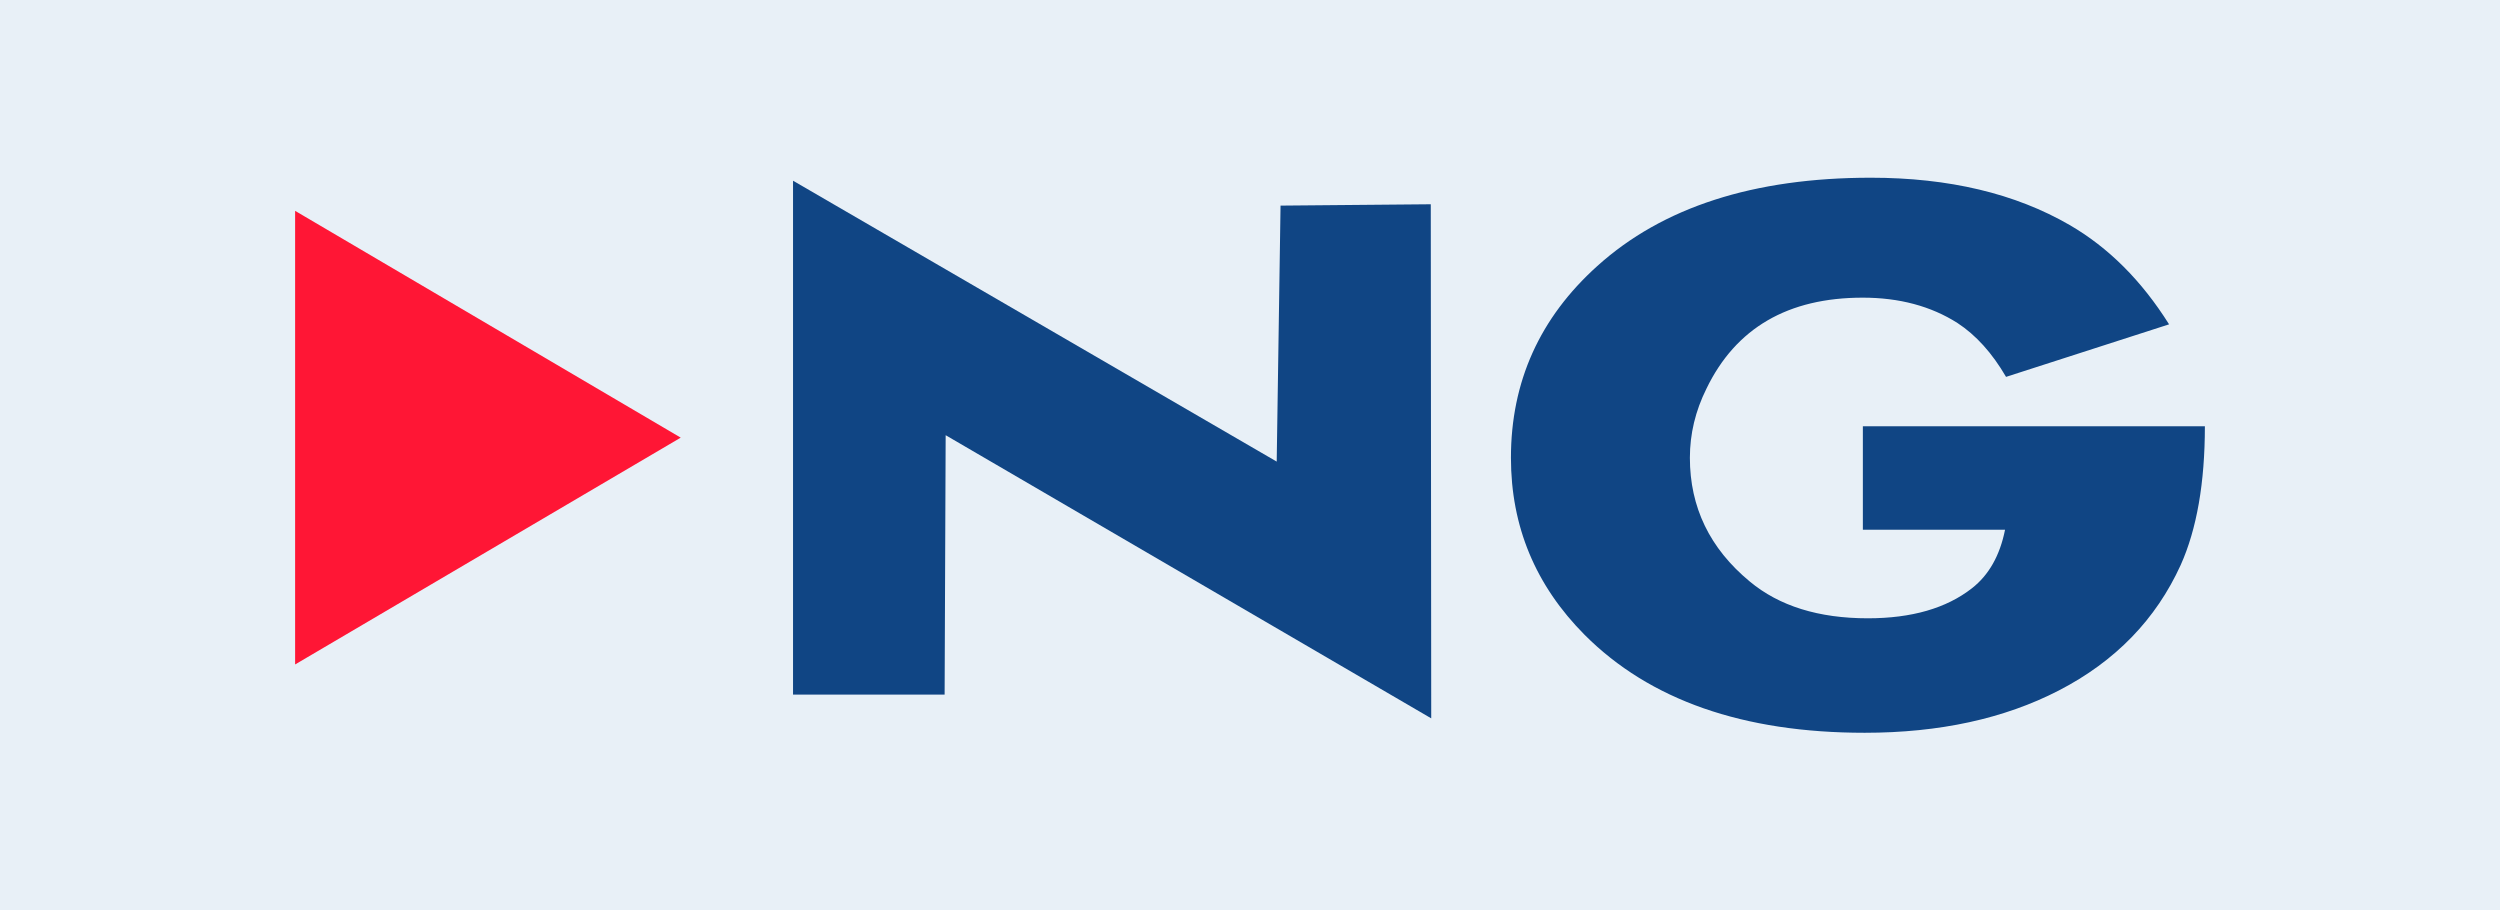
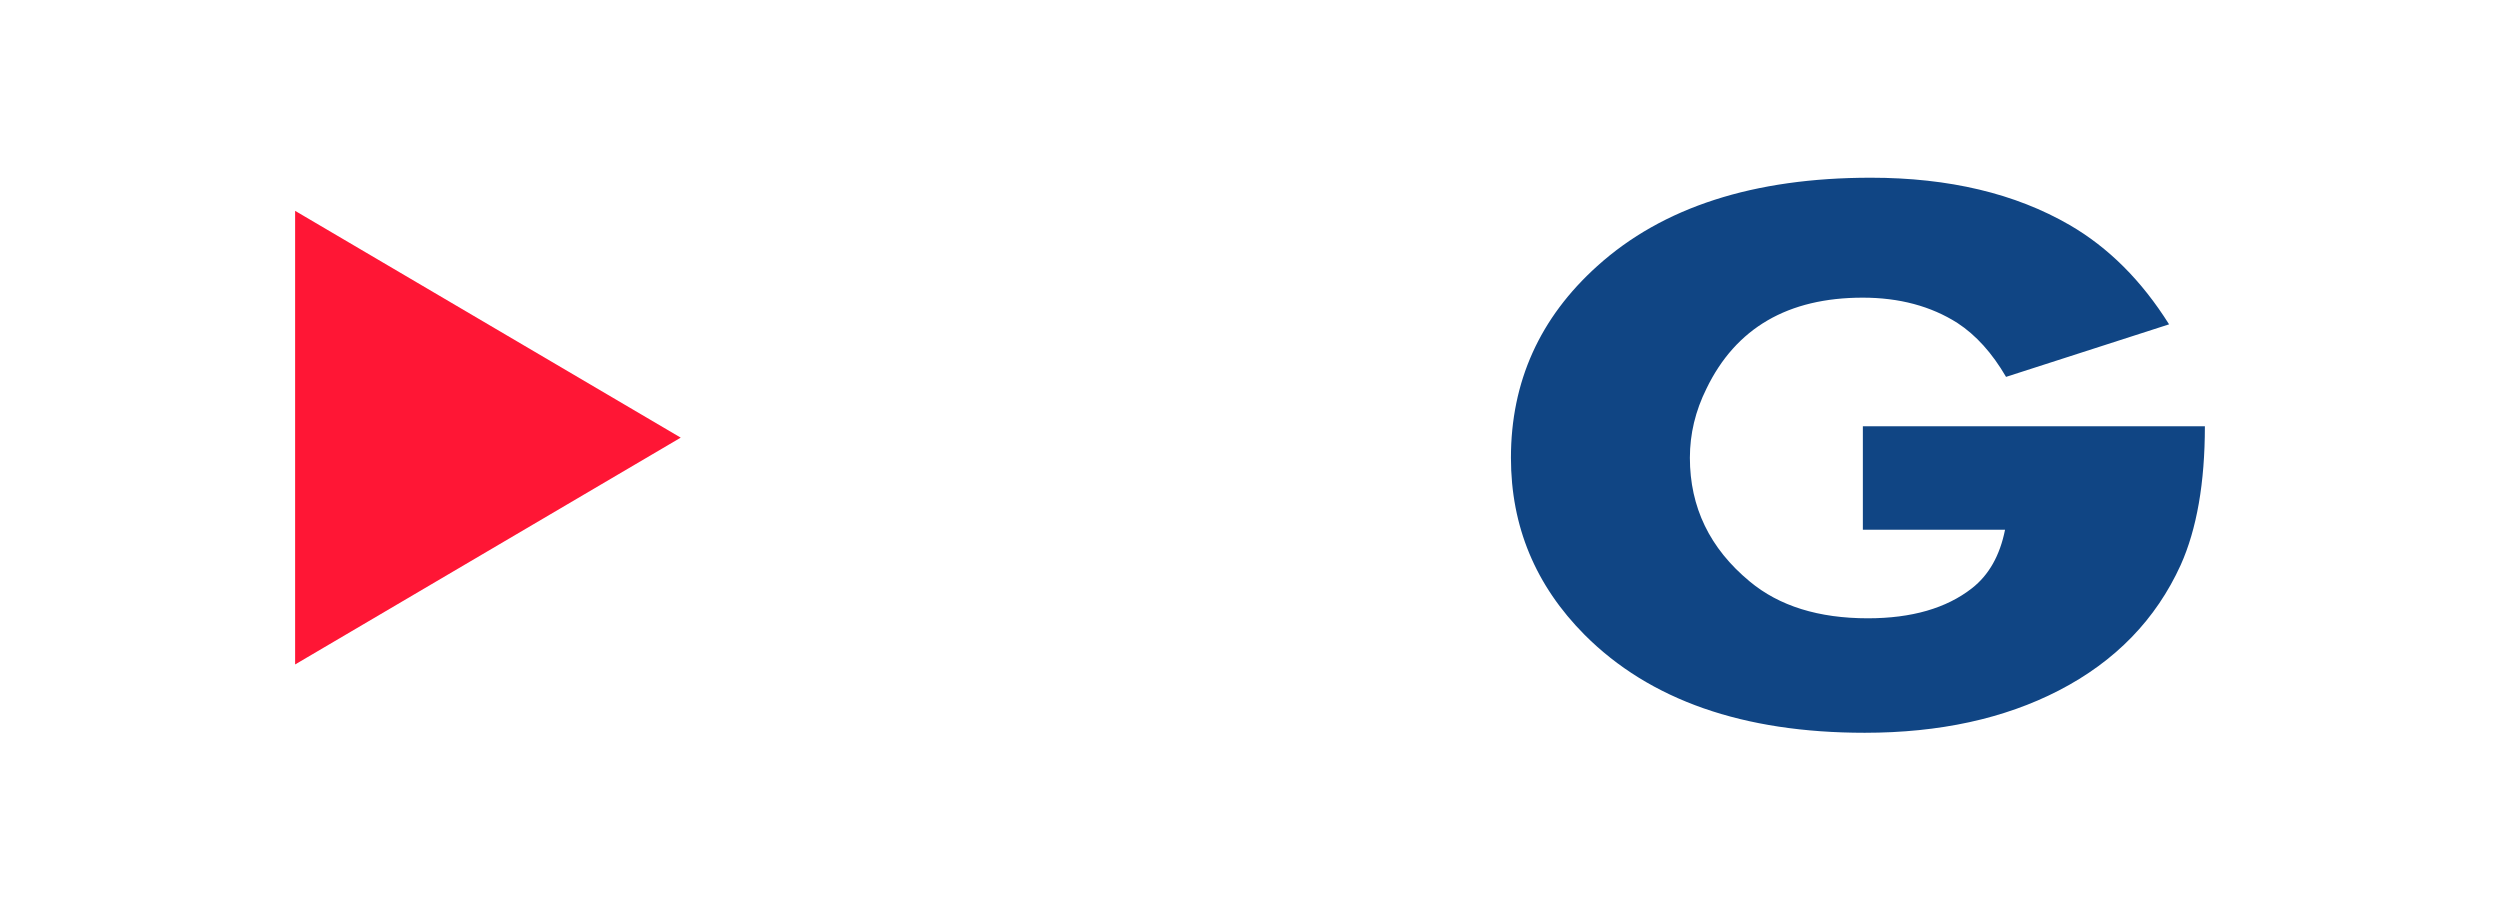
<svg xmlns="http://www.w3.org/2000/svg" style="isolation:isolate" viewBox="164.75 739.527 216 78.667" width="216pt" height="78.667pt">
  <g>
-     <rect x="164.75" y="739.527" width="216" height="78.667" transform="matrix(1,0,0,1,0,0)" fill="rgb(232,240,247)" />
    <g>
      <g>
-         <path d=" M 246.455 777.128 L 246.365 799.542 L 233.268 799.542 L 233.268 755.14 L 275.057 779.409 L 275.389 757.292 L 288.369 757.175 L 288.408 801.593 L 246.455 777.128 Z " fill="rgb(16,69,132)" />
        <path d=" M 355.252 776.354 C 355.252 781.253 354.549 785.249 353.162 788.343 C 351.025 793.038 347.521 796.663 342.623 799.19 C 337.912 801.62 332.314 802.839 325.861 802.839 C 315.354 802.839 307.291 800.015 301.666 794.382 C 297.412 790.104 295.295 785.003 295.295 779.077 C 295.295 772.507 297.787 766.983 302.752 762.515 C 308.393 757.425 316.268 754.882 326.389 754.882 C 333.146 754.882 338.873 756.249 343.568 758.968 C 346.92 760.913 349.783 763.768 352.158 767.55 L 338.072 772.089 C 336.869 770.022 335.467 768.475 333.877 767.436 C 331.588 765.979 328.854 765.245 325.689 765.245 C 319.232 765.245 314.721 767.866 312.189 773.104 C 311.229 775.034 310.756 777.022 310.756 779.077 C 310.756 783.354 312.475 786.909 315.924 789.765 C 318.475 791.89 321.881 792.948 326.131 792.948 C 329.912 792.948 332.916 792.081 335.123 790.354 C 336.584 789.214 337.541 787.53 337.986 785.296 L 325.701 785.296 L 325.701 776.354 L 355.252 776.354 Z " fill="rgb(16,69,132)" />
        <path d=" M 223.564 777.339 L 190.248 796.936 L 190.248 757.745 L 223.564 777.339 Z " fill="rgb(255,22,53)" />
      </g>
    </g>
  </g>
</svg>